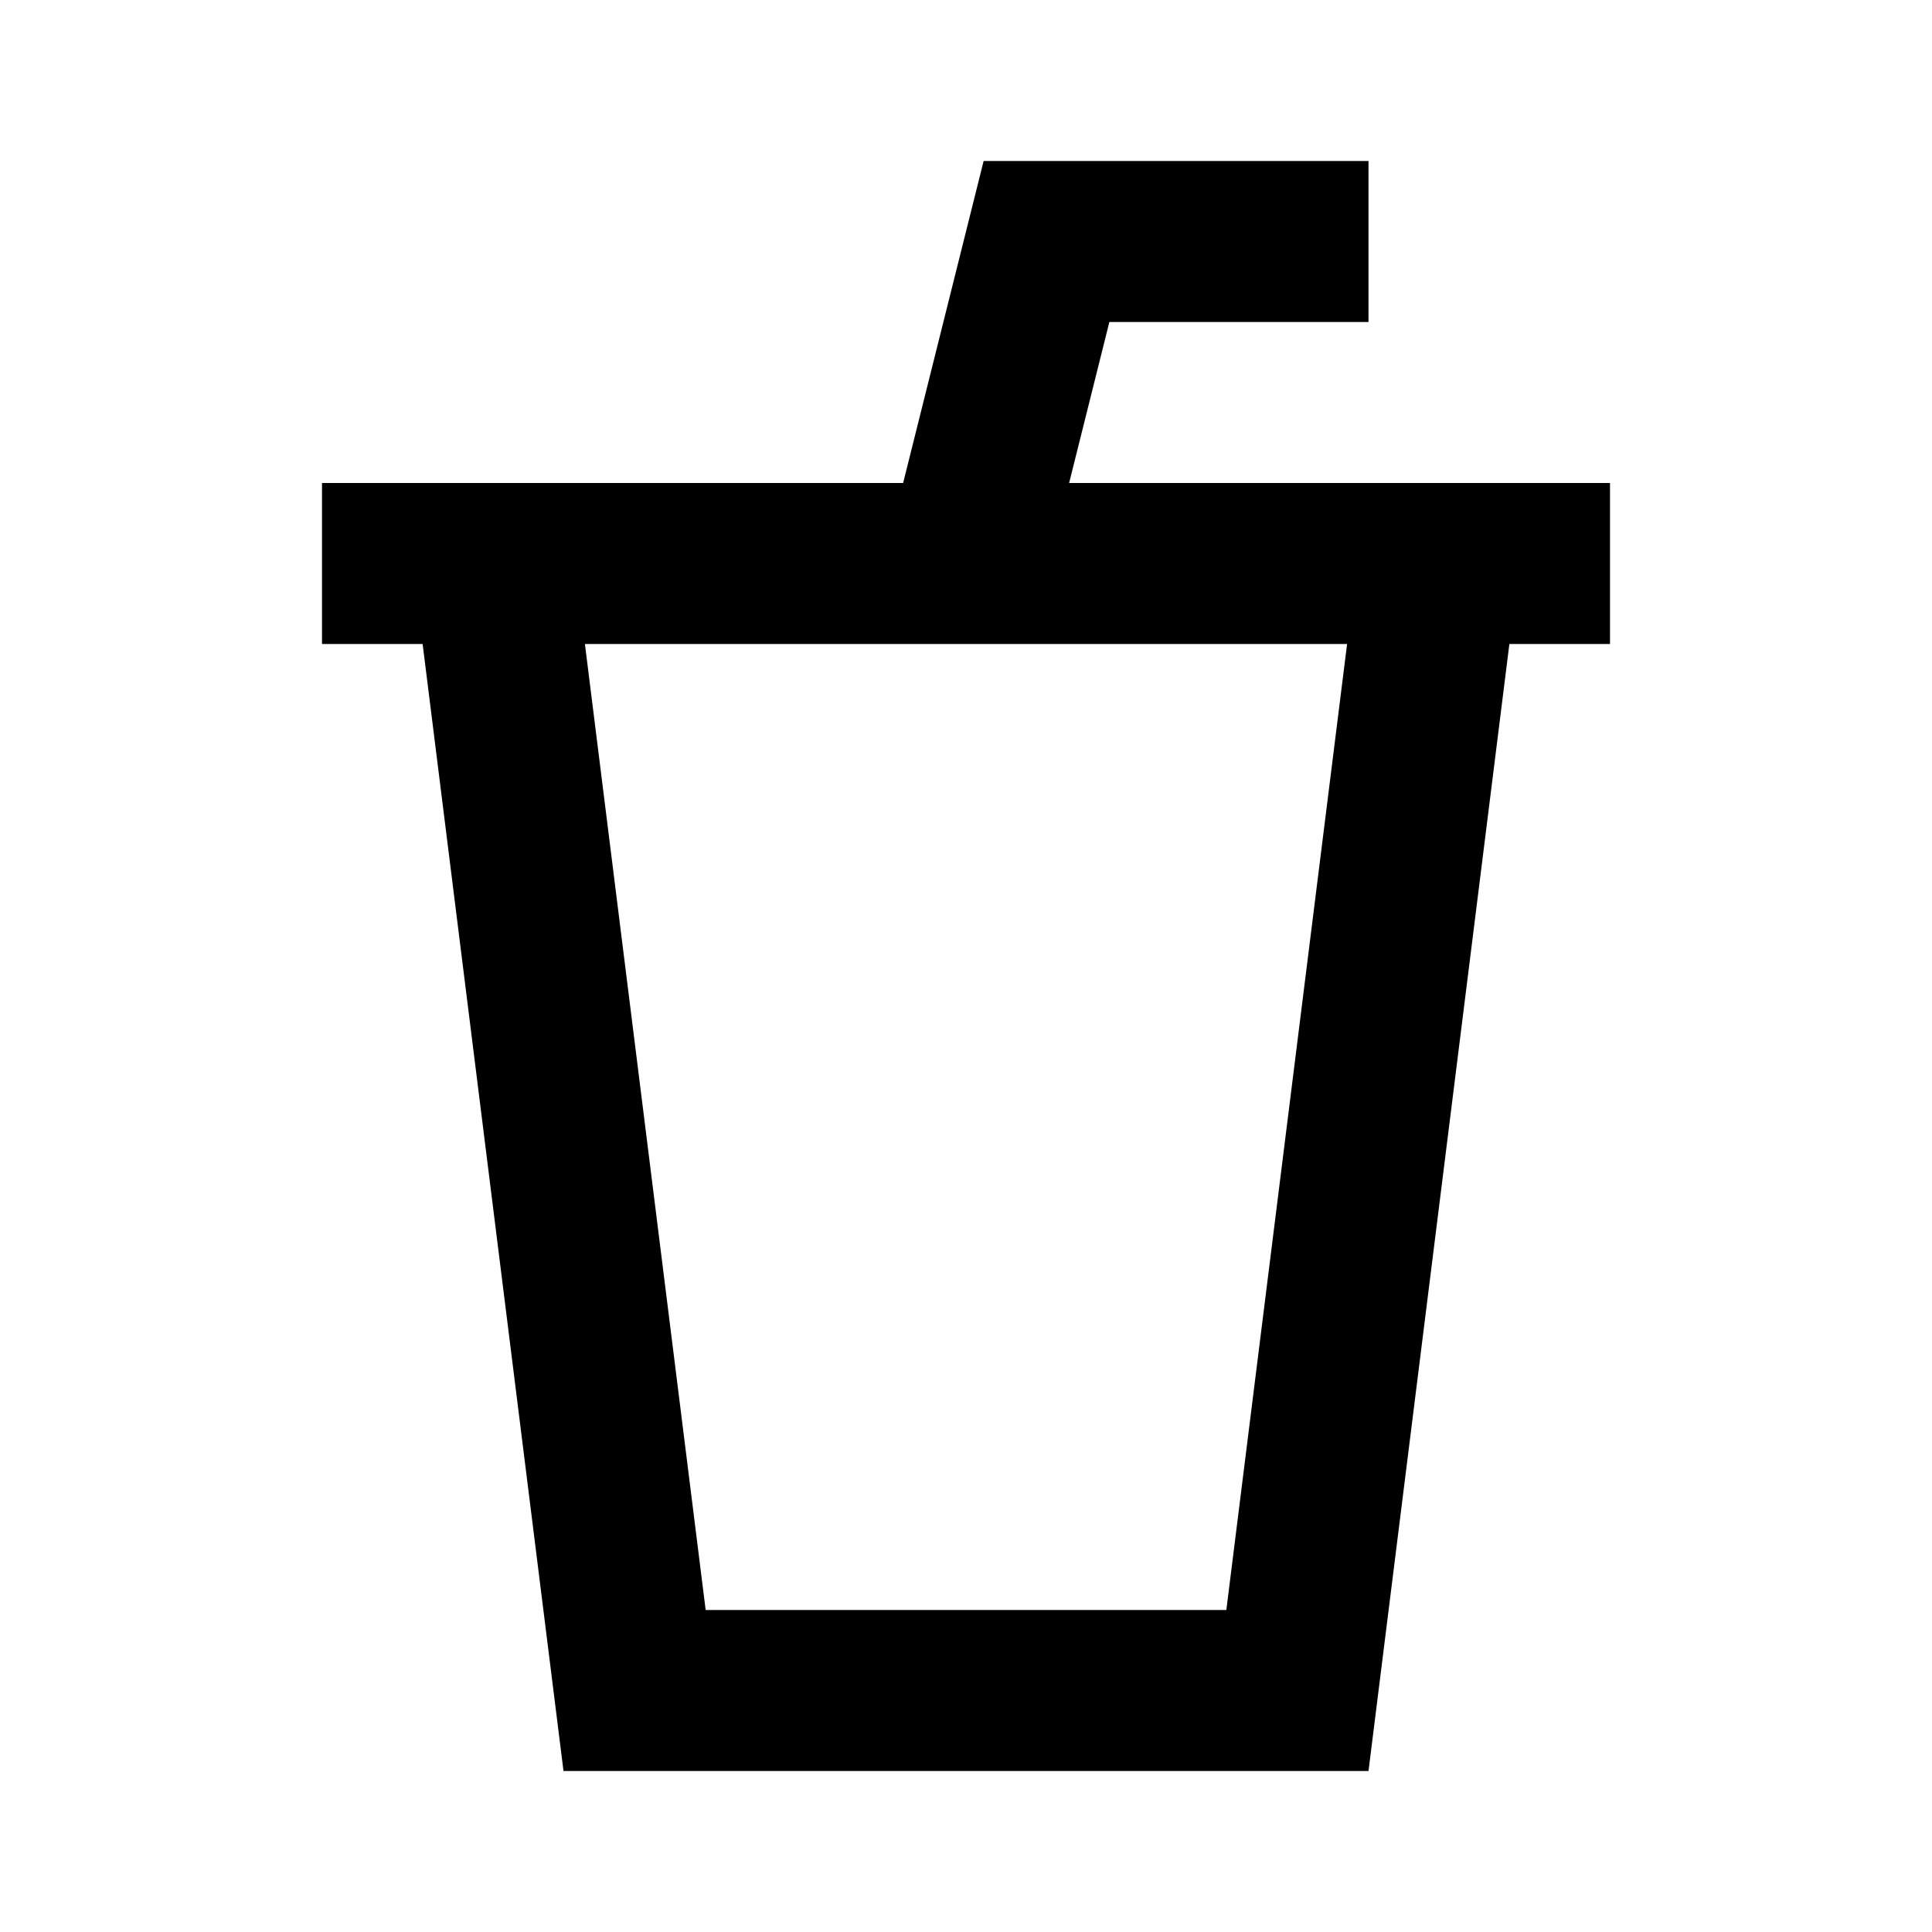
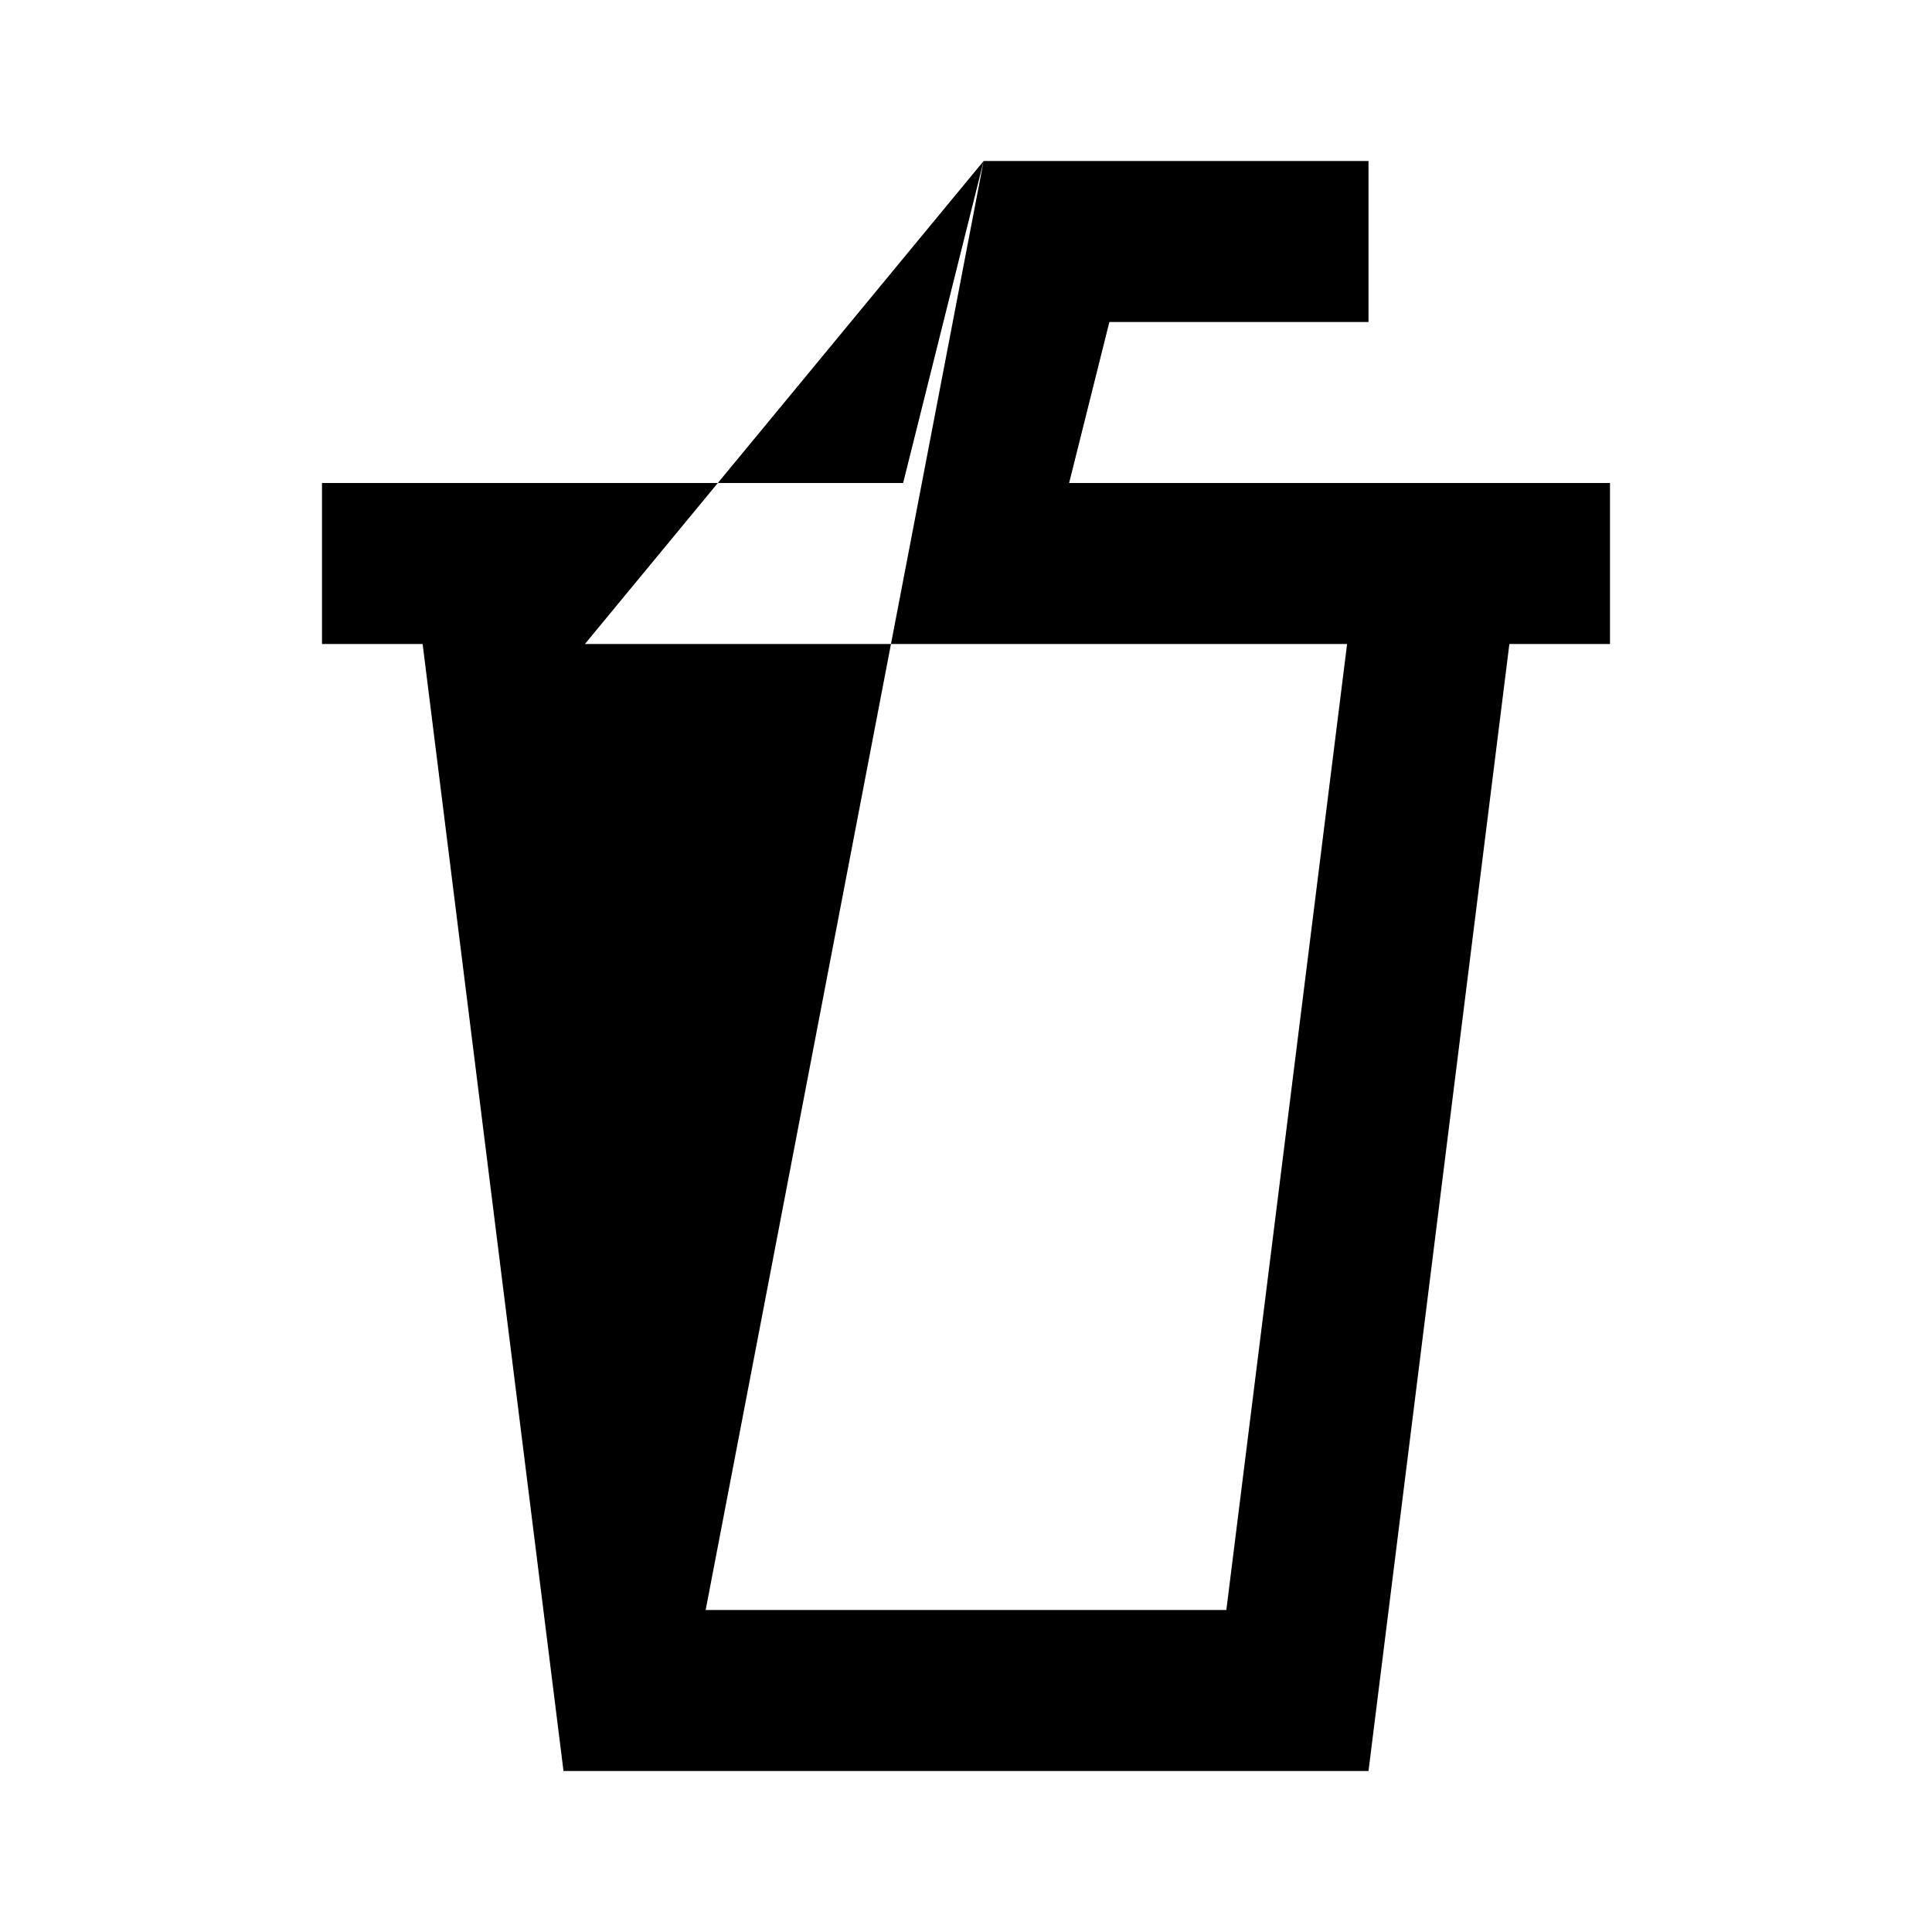
<svg xmlns="http://www.w3.org/2000/svg" width="24" height="24" viewBox="0 0 24 24" fill="none">
-   <path fill-rule="evenodd" clip-rule="evenodd" d="M12.219 2H17V4H13.781L13.281 6H20V8H18.75L17 22H7L5.25 8H4V6H11.219L12.219 2ZM7.266 8L8.766 20H15.234L16.734 8H7.266Z" fill="black" />
+   <path fill-rule="evenodd" clip-rule="evenodd" d="M12.219 2H17V4H13.781L13.281 6H20V8H18.75L17 22H7L5.25 8H4V6H11.219L12.219 2ZL8.766 20H15.234L16.734 8H7.266Z" fill="black" />
</svg>